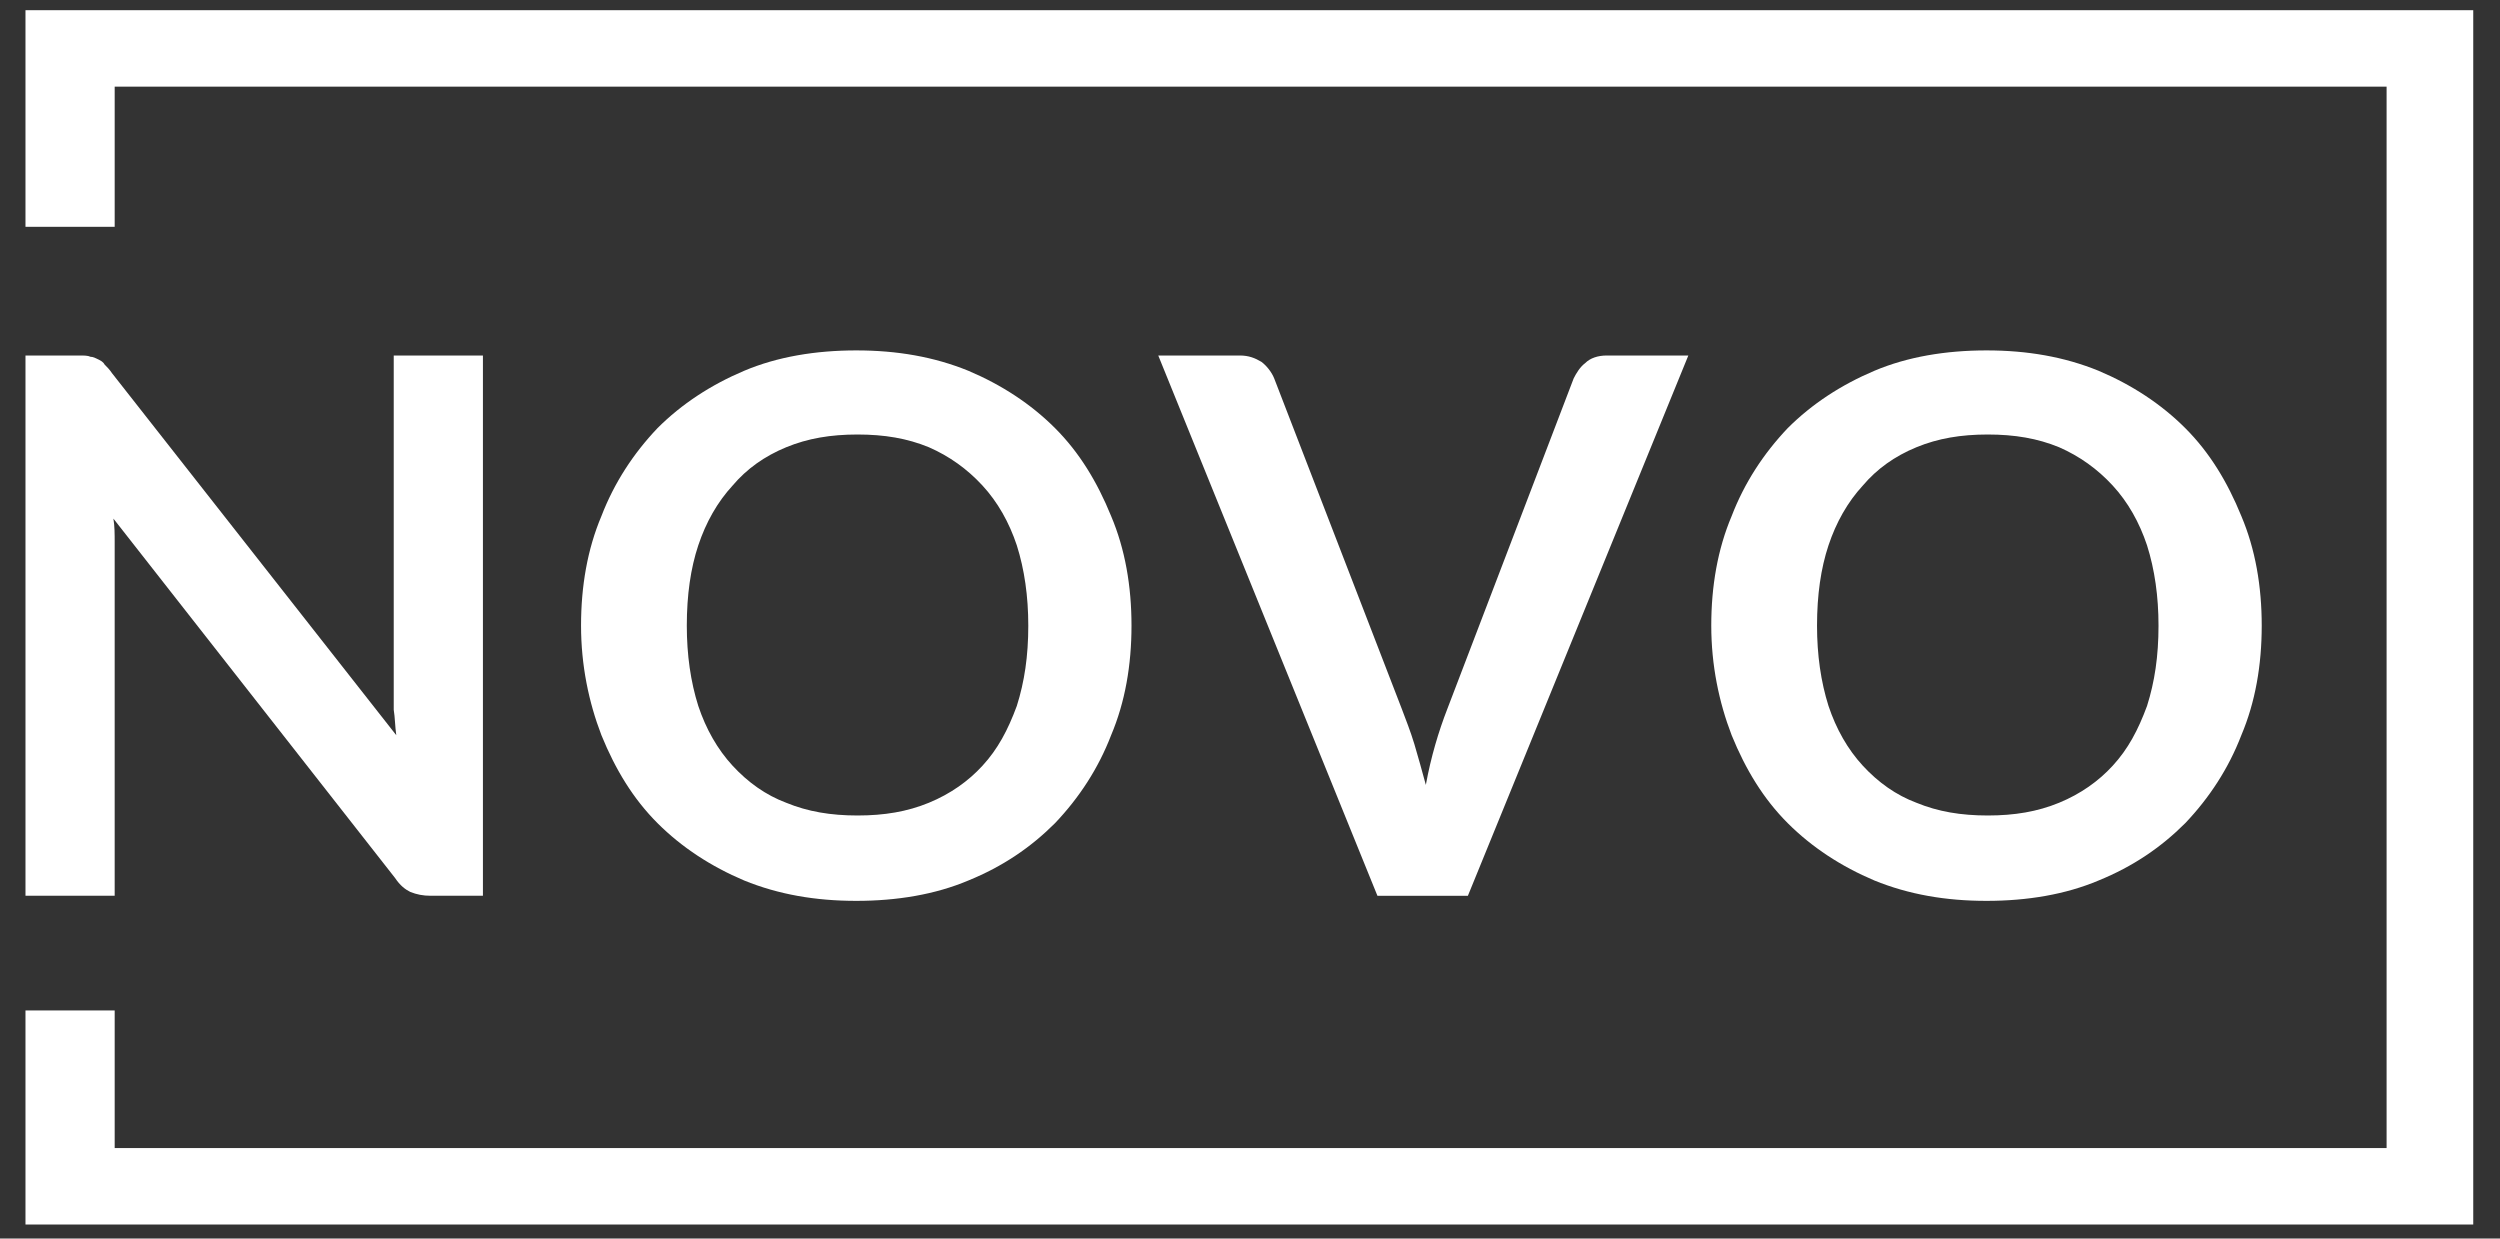
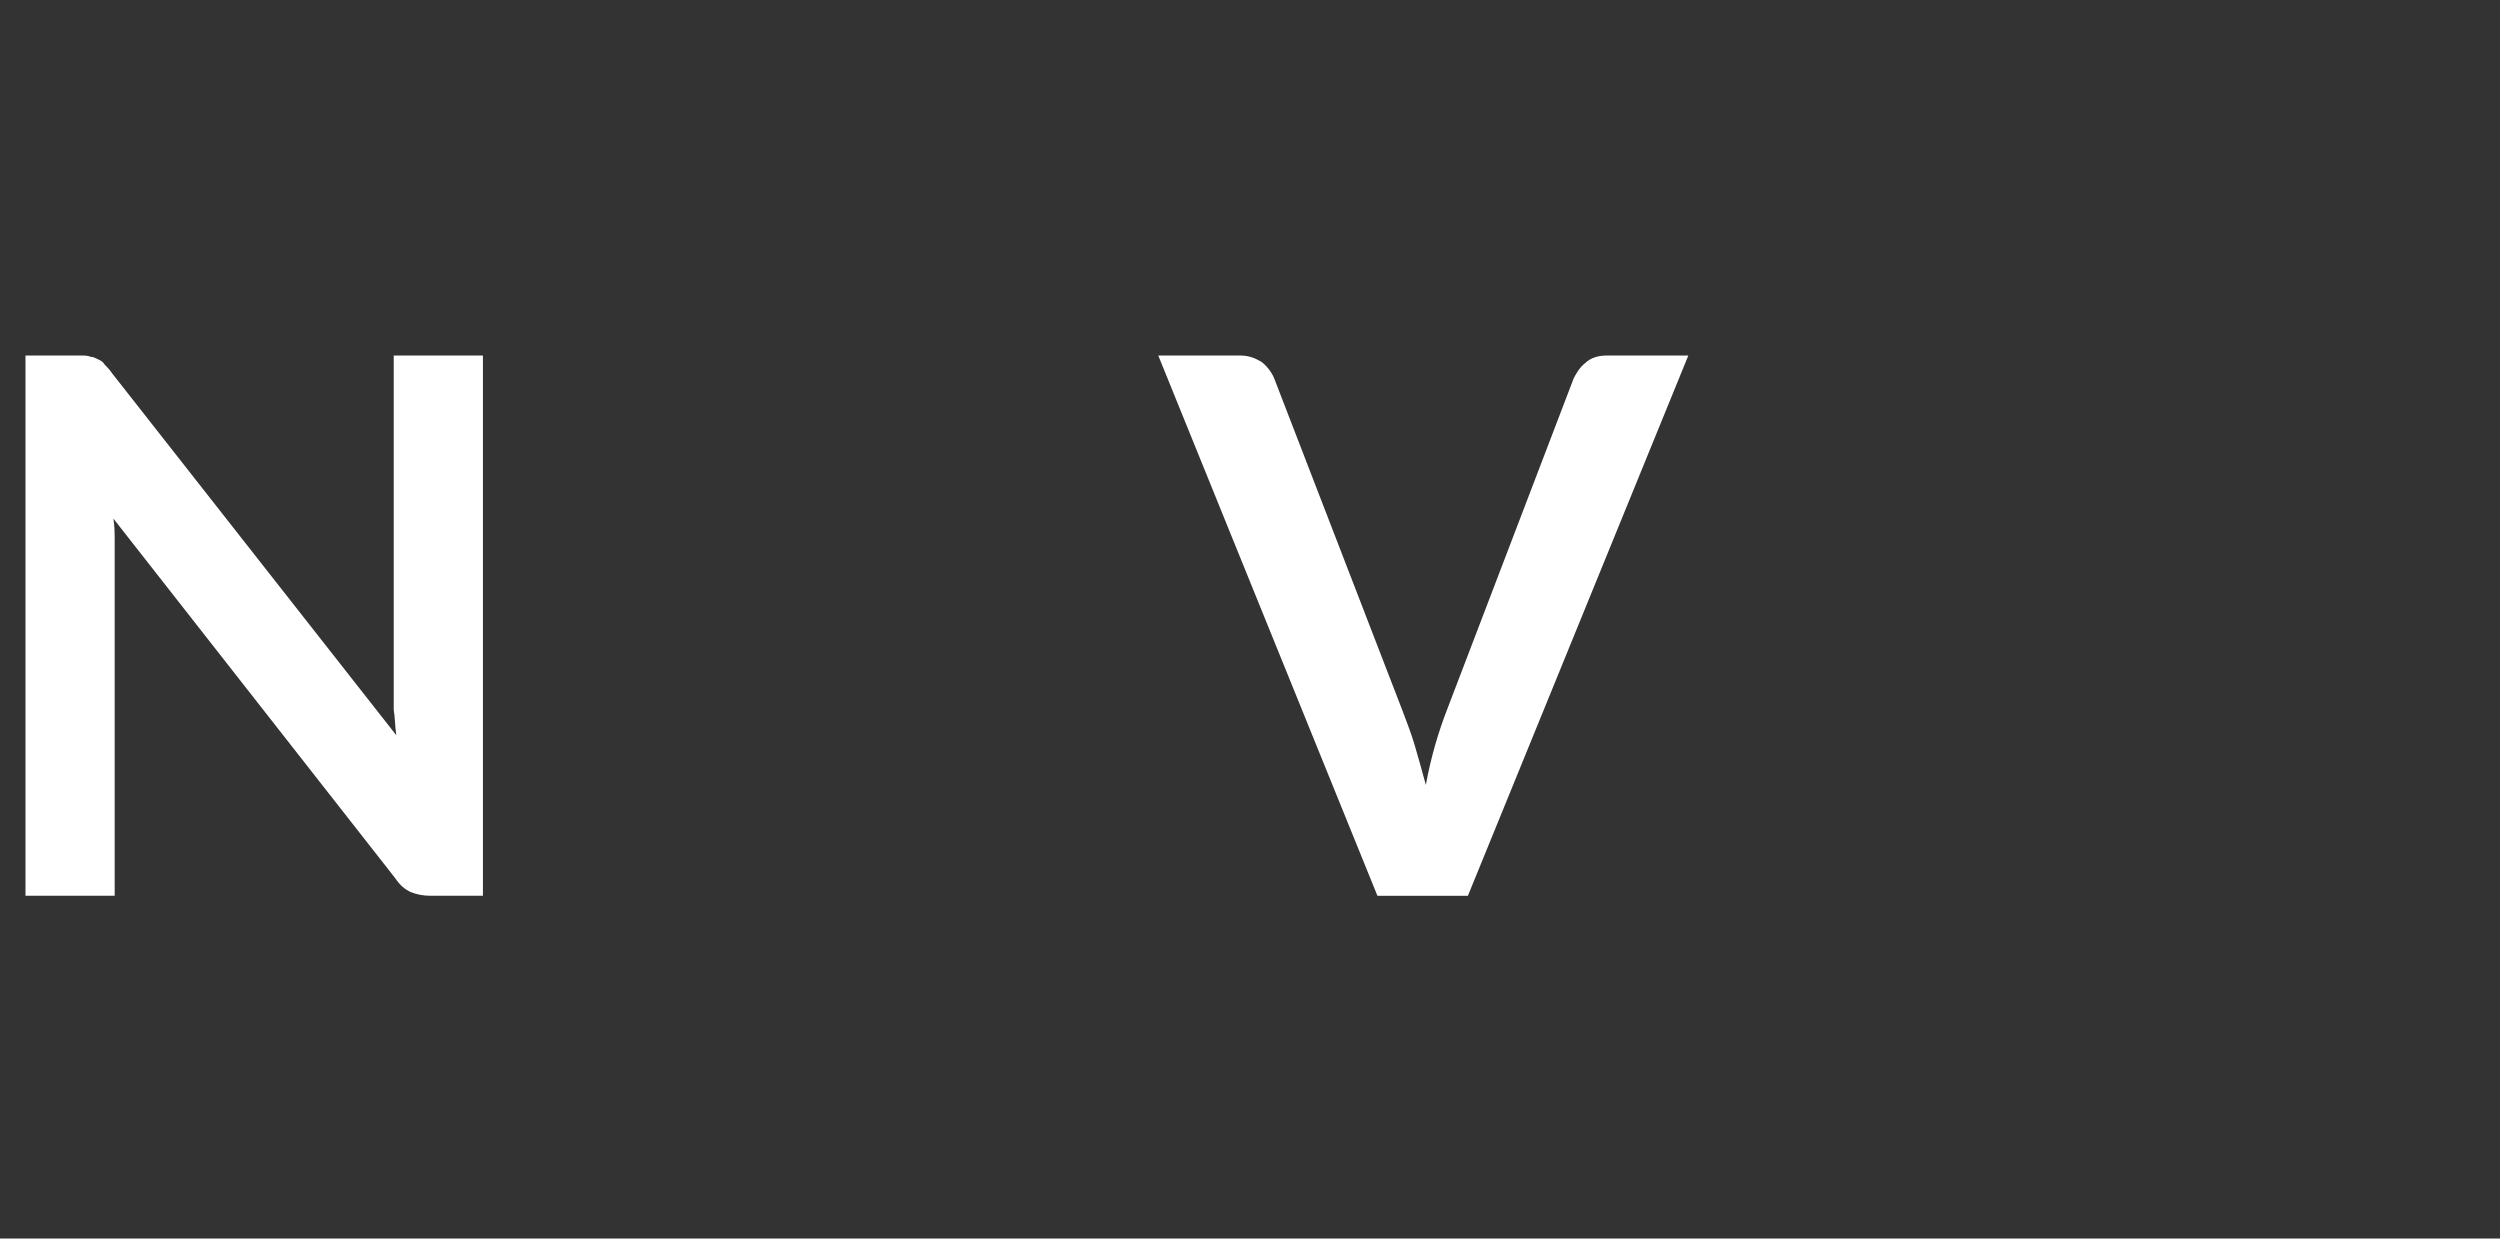
<svg xmlns="http://www.w3.org/2000/svg" version="1.1" id="Layer_1" x="0px" y="0px" viewBox="48 2.8 196.2 97.2" style="enable-background:new 48 2.8 196.2 97.2;" xml:space="preserve">
  <rect x="48" y="2.8" width="196.2" height="97.2" fill="#333333" stroke="none" />
  <style type="text/css">
	.st0{fill:#FFFFFF;}
</style>
  <g>
    <g id="XMLID_21_">
      <path id="XMLID_46_" class="st0" d="M55.1,30.8c0.2,0,0.4,0.1,0.6,0.2c0.2,0.1,0.4,0.2,0.5,0.4c0.2,0.2,0.4,0.4,0.6,0.7l22.3,28.4    c-0.1-0.7-0.1-1.4-0.2-2c0-0.7,0-1.3,0-1.8v-26h7v42.4h-4.1c-0.6,0-1.1-0.1-1.6-0.3c-0.4-0.2-0.8-0.5-1.2-1.1L56.9,43.5    c0.1,0.6,0.1,1.2,0.1,1.9c0,0.6,0,1.2,0,1.7v26h-7V30.7h4.2C54.6,30.7,54.9,30.7,55.1,30.8z" />
-       <path id="XMLID_48_" class="st0" d="M136.8,51.9c0,3.1-0.5,6-1.6,8.6c-1,2.6-2.5,4.9-4.4,6.9c-1.9,1.9-4.1,3.4-6.8,4.5    c-2.6,1.1-5.6,1.6-8.8,1.6c-3.2,0-6.1-0.5-8.8-1.6c-2.6-1.1-4.9-2.6-6.8-4.5s-3.3-4.2-4.4-6.9c-1-2.6-1.6-5.5-1.6-8.6    s0.5-6,1.6-8.6c1-2.6,2.5-4.9,4.4-6.9c1.9-1.9,4.2-3.4,6.8-4.5c2.6-1.1,5.6-1.6,8.8-1.6c3.2,0,6.1,0.5,8.8,1.6    c2.6,1.1,4.9,2.6,6.8,4.5c1.9,1.9,3.3,4.2,4.4,6.9C136.3,45.9,136.8,48.8,136.8,51.9z M128.7,51.9c0-2.3-0.3-4.4-0.9-6.3    c-0.6-1.8-1.5-3.4-2.7-4.7s-2.6-2.3-4.2-3c-1.7-0.7-3.5-1-5.6-1s-3.9,0.3-5.6,1s-3.1,1.7-4.2,3c-1.2,1.3-2.1,2.9-2.7,4.7    s-0.9,3.9-0.9,6.3c0,2.3,0.3,4.4,0.9,6.3c0.6,1.8,1.5,3.4,2.7,4.7s2.6,2.3,4.2,2.9c1.7,0.7,3.5,1,5.6,1s3.9-0.3,5.6-1    s3.1-1.7,4.2-2.9c1.2-1.3,2-2.8,2.7-4.7C128.4,56.3,128.7,54.3,128.7,51.9z" />
      <path id="XMLID_51_" class="st0" d="M138.9,30.7h6.4c0.7,0,1.2,0.2,1.7,0.5c0.4,0.3,0.8,0.8,1,1.3l10,25.9c0.3,0.8,0.7,1.8,1,2.8    s0.6,2.1,0.9,3.2c0.4-2.2,1-4.2,1.7-6l9.9-25.9c0.2-0.4,0.5-0.9,0.9-1.2c0.4-0.4,1-0.6,1.7-0.6h6.4l-17.3,42.4h-7.1L138.9,30.7z" />
-       <path id="XMLID_53_" class="st0" d="M225.5,51.9c0,3.1-0.5,6-1.6,8.6c-1,2.6-2.5,4.9-4.4,6.9c-1.9,1.9-4.1,3.4-6.8,4.5    c-2.6,1.1-5.6,1.6-8.8,1.6s-6.1-0.5-8.8-1.6c-2.6-1.1-4.9-2.6-6.8-4.5c-1.9-1.9-3.3-4.2-4.4-6.9c-1-2.6-1.6-5.5-1.6-8.6    s0.5-6,1.6-8.6c1-2.6,2.5-4.9,4.4-6.9c1.9-1.9,4.2-3.4,6.8-4.5s5.6-1.6,8.8-1.6s6.1,0.5,8.8,1.6c2.6,1.1,4.9,2.6,6.8,4.5    c1.9,1.9,3.3,4.2,4.4,6.9C225,45.9,225.5,48.8,225.5,51.9z M217.4,51.9c0-2.3-0.3-4.4-0.9-6.3c-0.6-1.8-1.5-3.4-2.7-4.7    s-2.6-2.3-4.2-3c-1.7-0.7-3.5-1-5.6-1s-3.9,0.3-5.6,1c-1.7,0.7-3.1,1.7-4.2,3c-1.2,1.3-2.1,2.9-2.7,4.7c-0.6,1.8-0.9,3.9-0.9,6.3    c0,2.3,0.3,4.4,0.9,6.3c0.6,1.8,1.5,3.4,2.7,4.7s2.6,2.3,4.2,2.9c1.7,0.7,3.5,1,5.6,1s3.9-0.3,5.6-1c1.7-0.7,3.1-1.7,4.2-2.9    c1.2-1.3,2-2.8,2.7-4.7C217.1,56.3,217.4,54.3,217.4,51.9z" />
    </g>
-     <polygon class="st0" points="50,3.6 242.1,3.6 242.1,98.9 50,98.9 50,82.1 57,82.1 57,92.9 235.3,92.9 235.3,9.6 57,9.6 57,20.6    50,20.6  " />
  </g>
</svg>